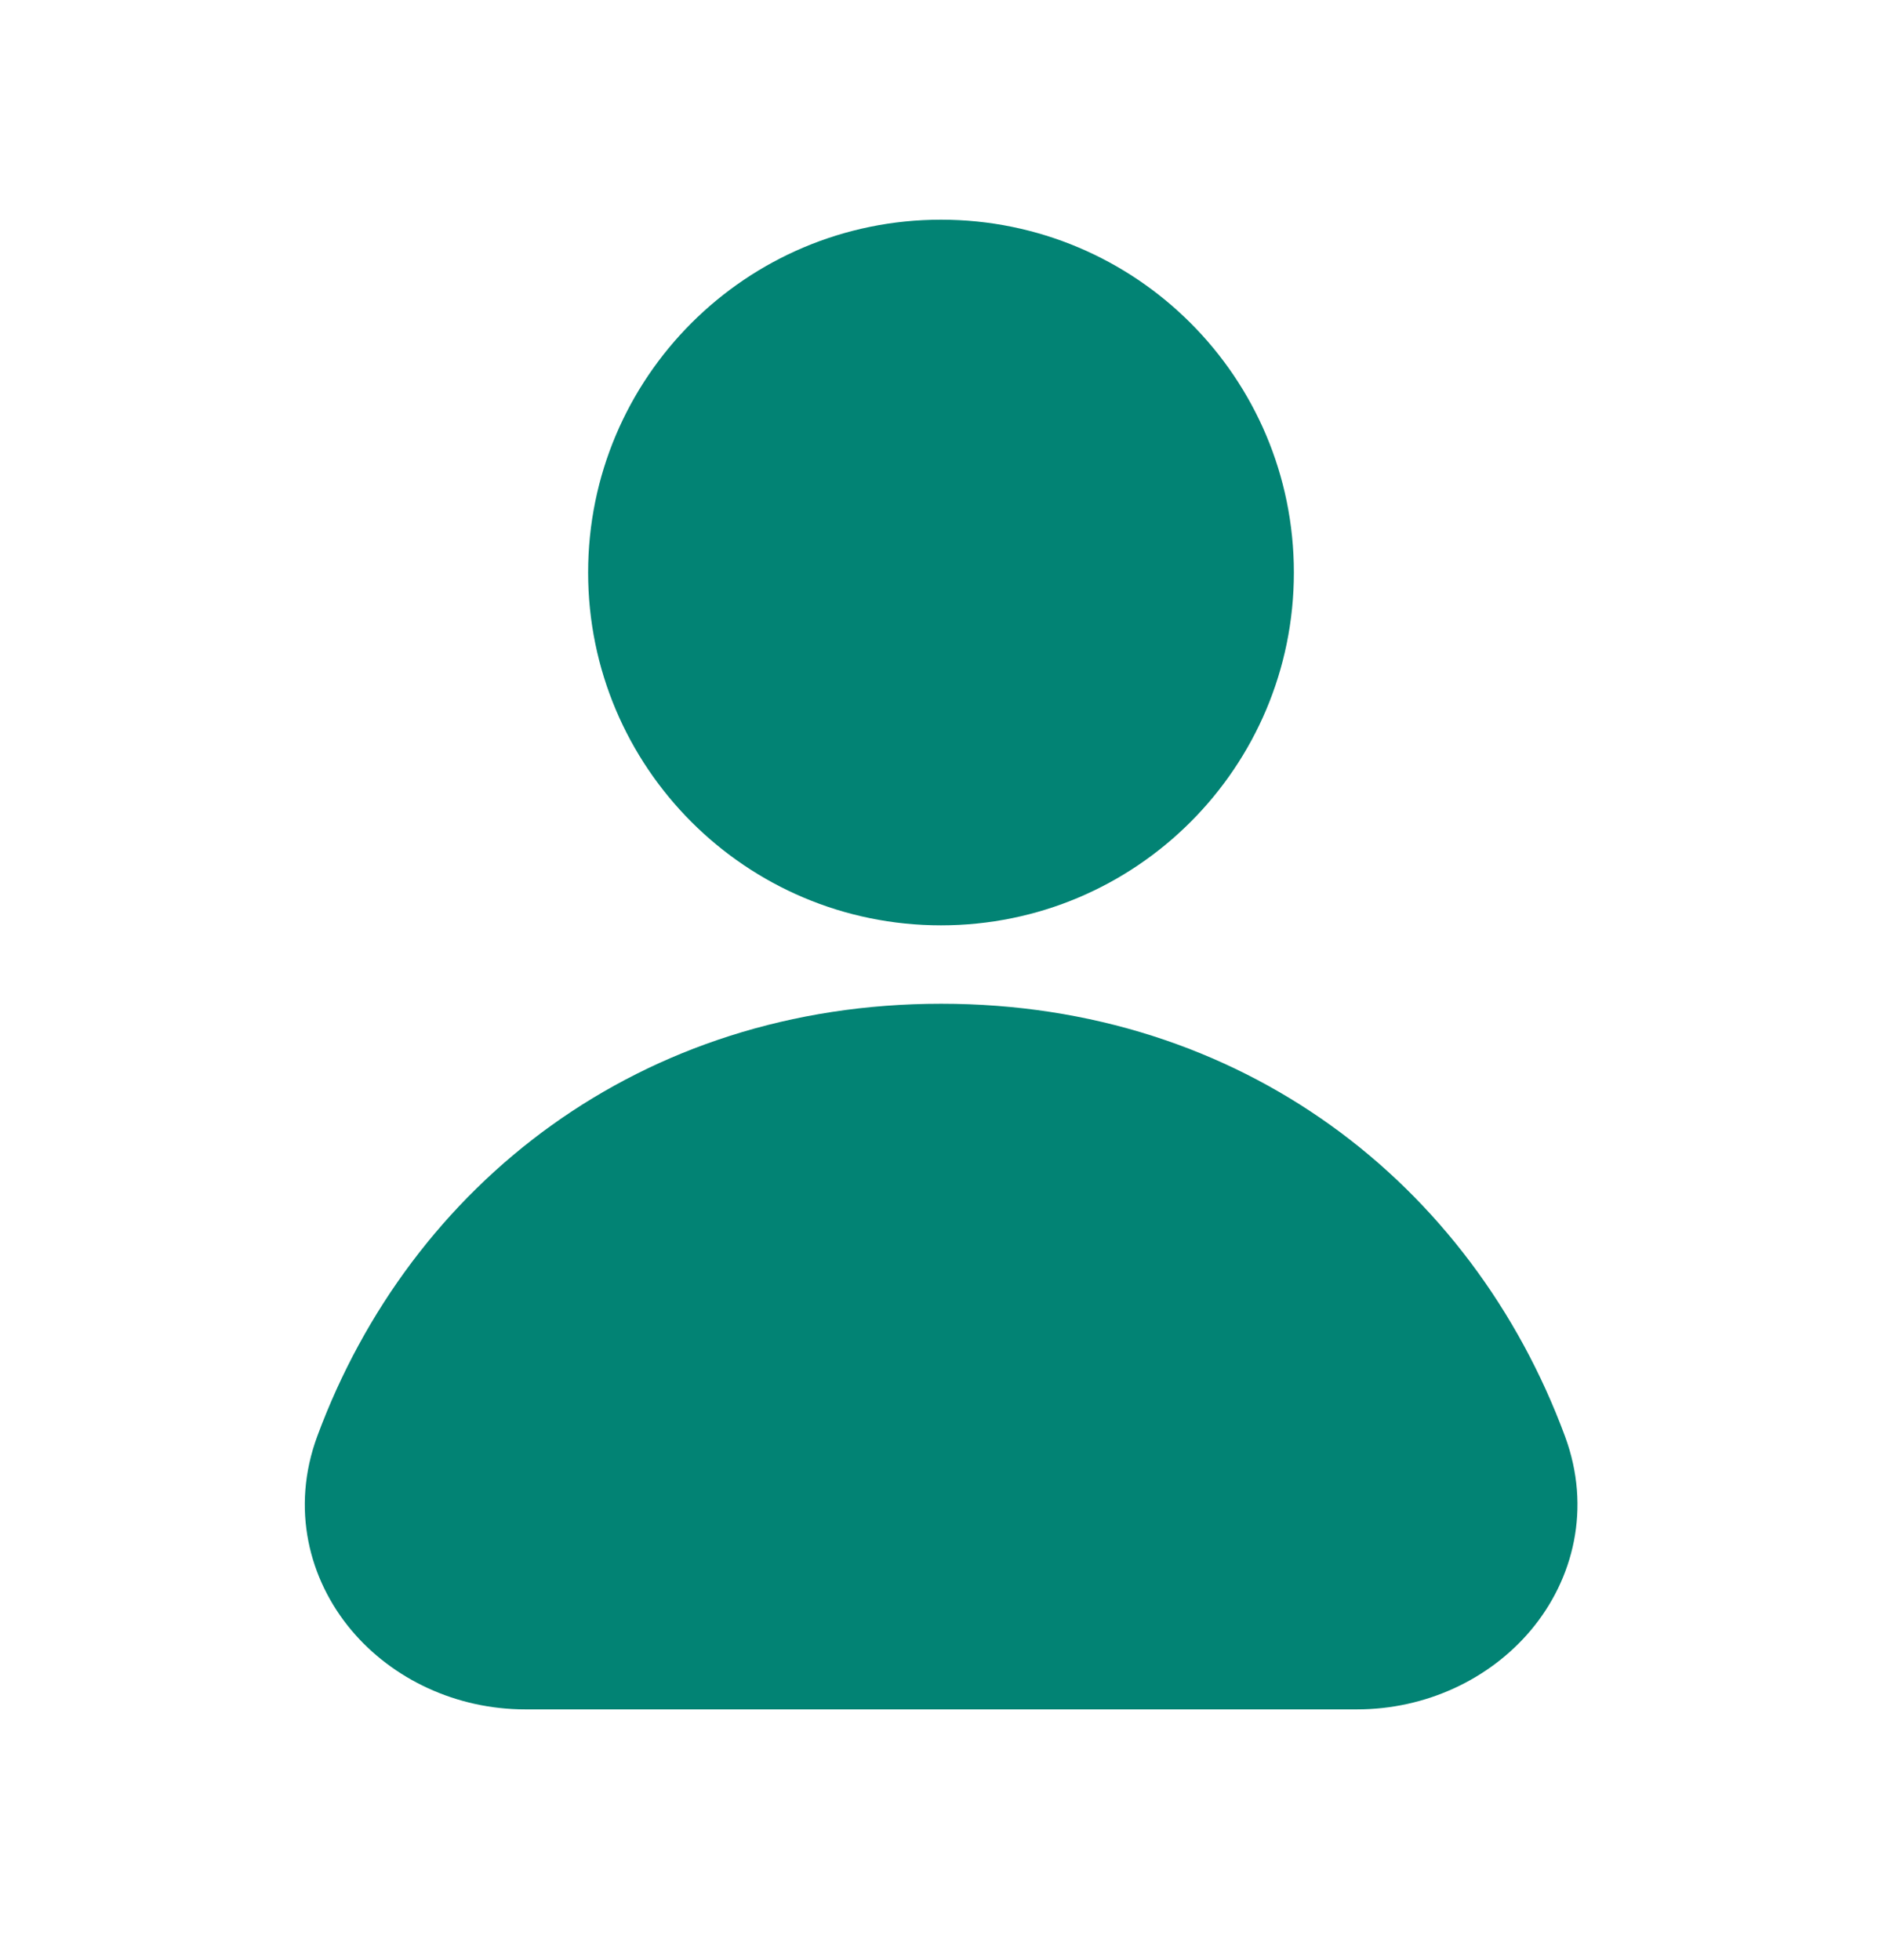
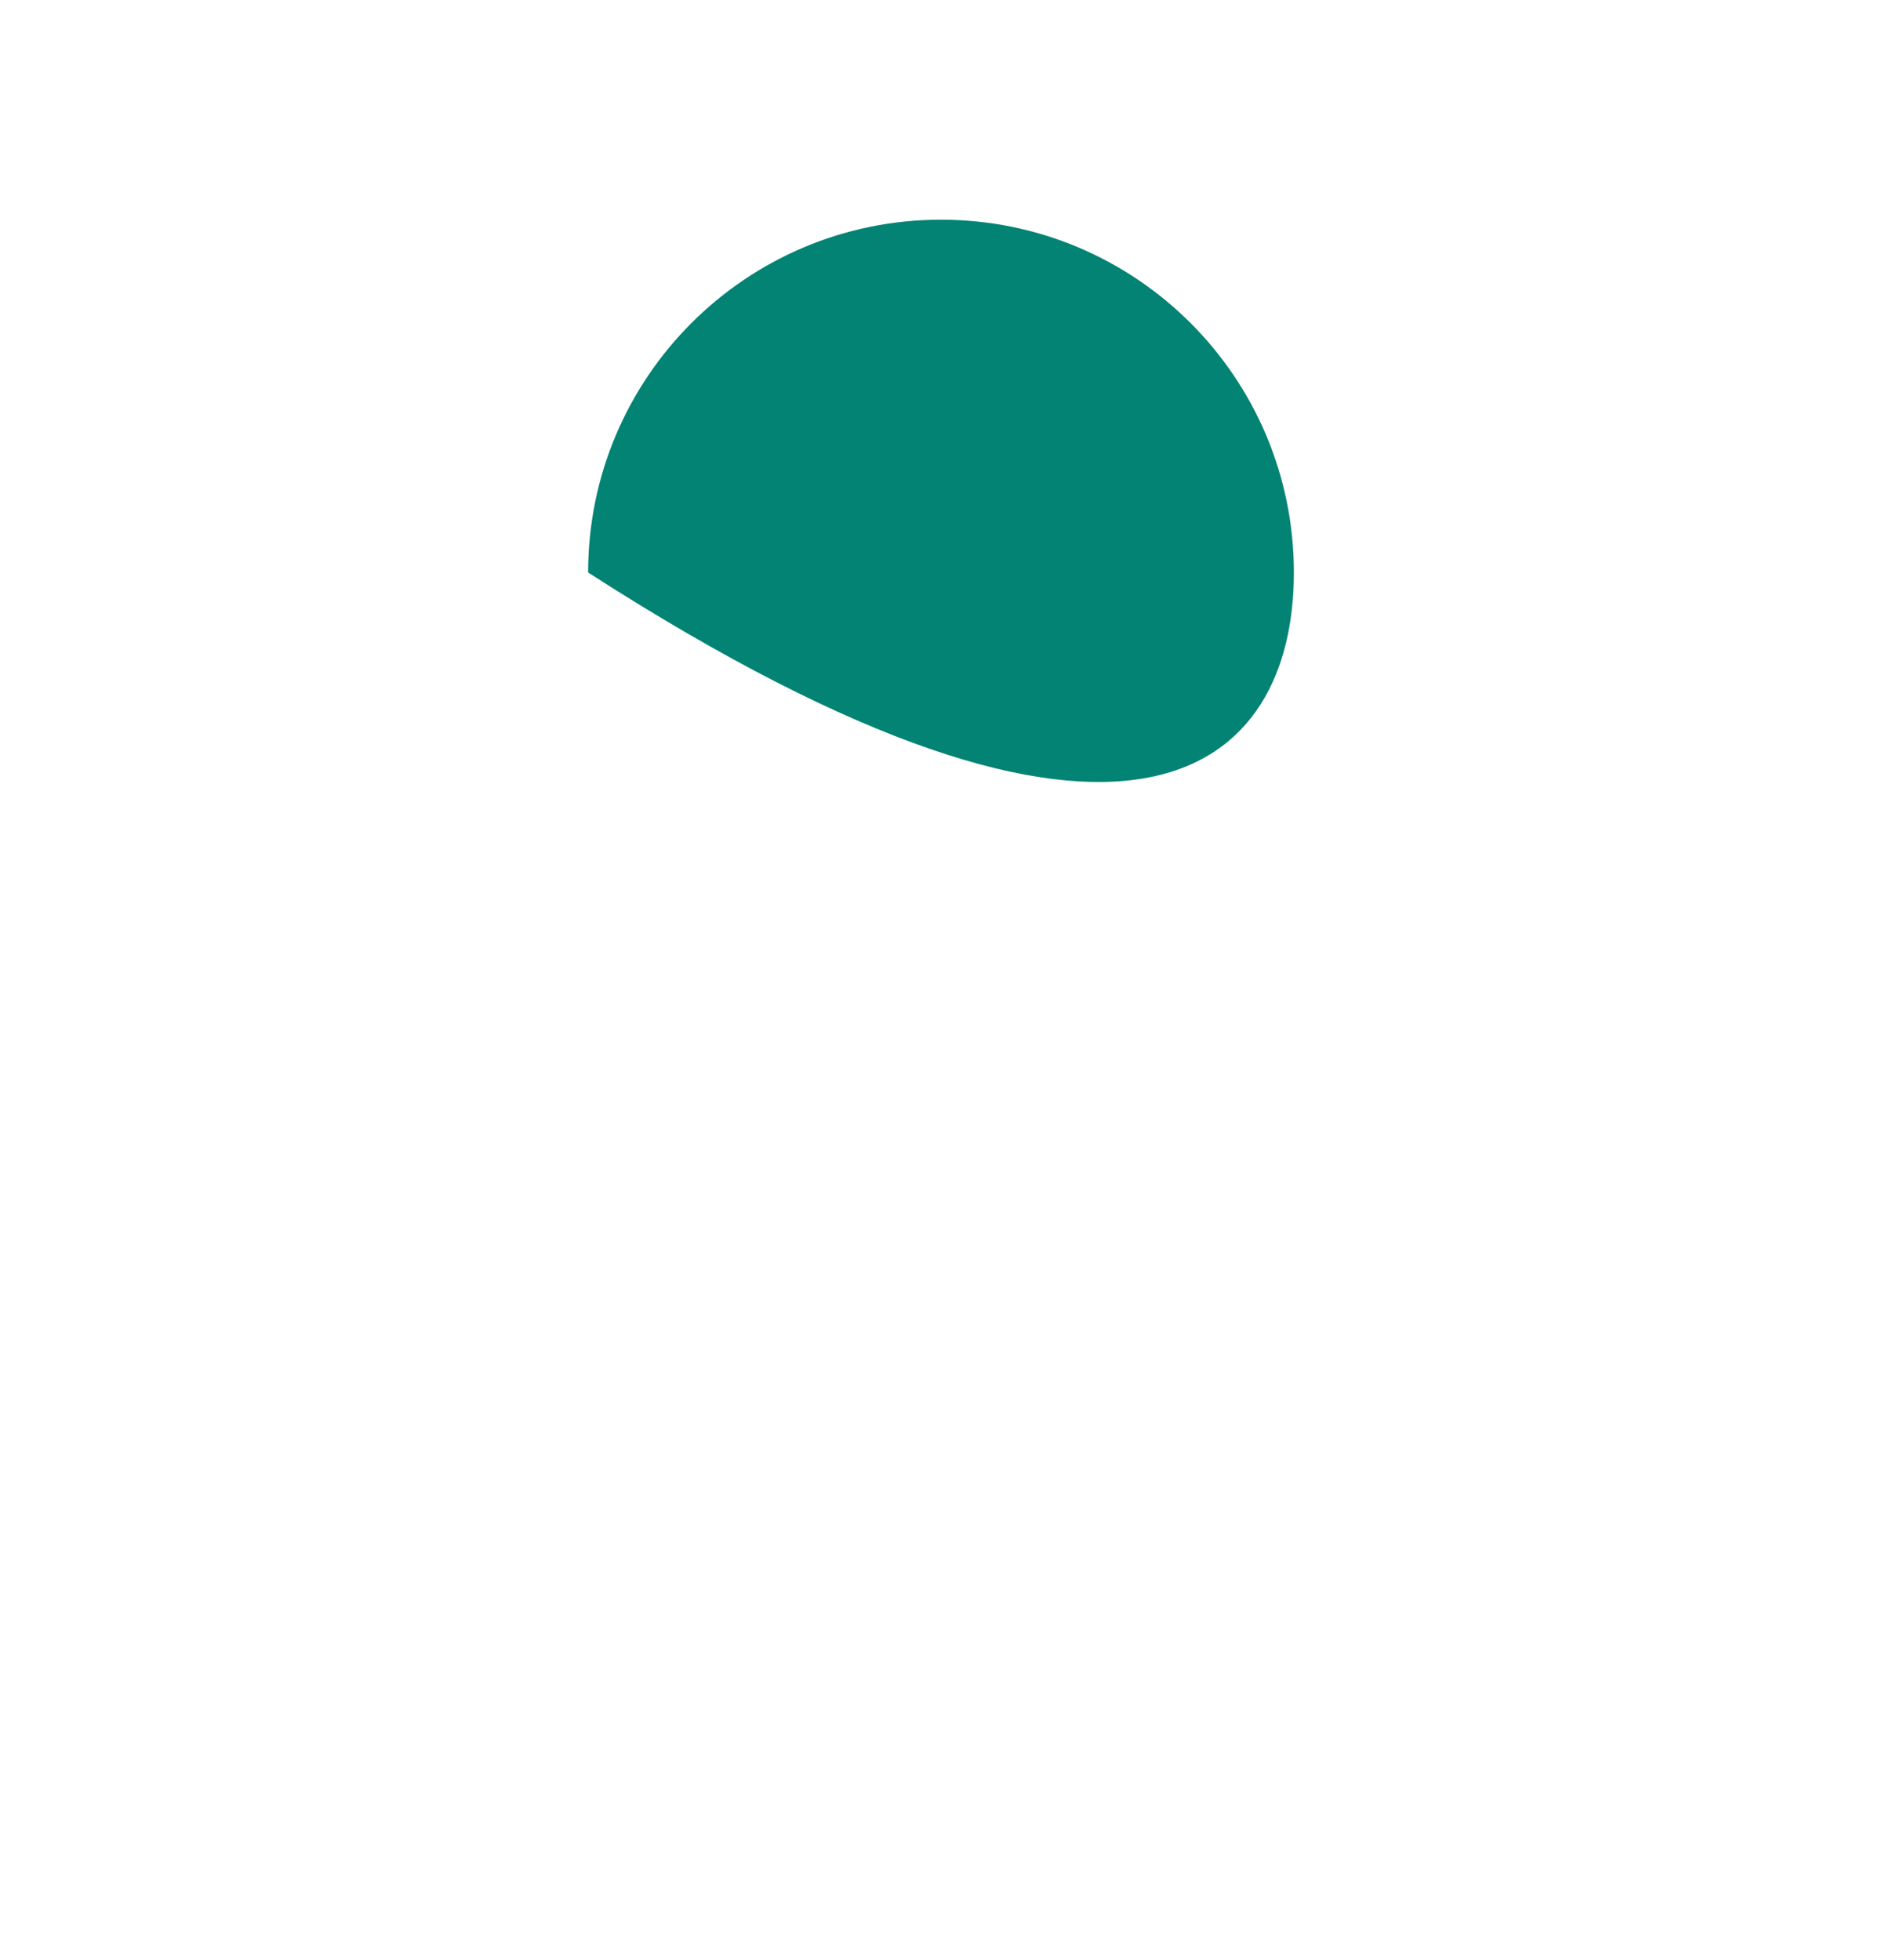
<svg xmlns="http://www.w3.org/2000/svg" width="24" height="25" viewBox="0 0 24 25" fill="none">
  <g id="icon">
    <g id="vector">
-       <path d="M12 2.802C9.515 2.802 7.5 4.816 7.5 7.302C7.5 9.787 9.515 11.802 12 11.802C14.486 11.802 16.5 9.787 16.5 7.302C16.5 4.816 14.486 2.802 12 2.802Z" fill="#028374" />
-       <path d="M12.002 12.802C8.17 12.802 5.237 15.098 4.046 18.318C3.706 19.238 3.939 20.146 4.48 20.791C5.007 21.419 5.822 21.802 6.699 21.802H17.305C18.182 21.802 18.996 21.419 19.523 20.791C20.064 20.146 20.298 19.238 19.957 18.318C18.766 15.098 15.834 12.802 12.002 12.802Z" fill="#028374" />
+       <path d="M12 2.802C9.515 2.802 7.5 4.816 7.5 7.302C14.486 11.802 16.5 9.787 16.5 7.302C16.5 4.816 14.486 2.802 12 2.802Z" fill="#028374" />
    </g>
  </g>
</svg>